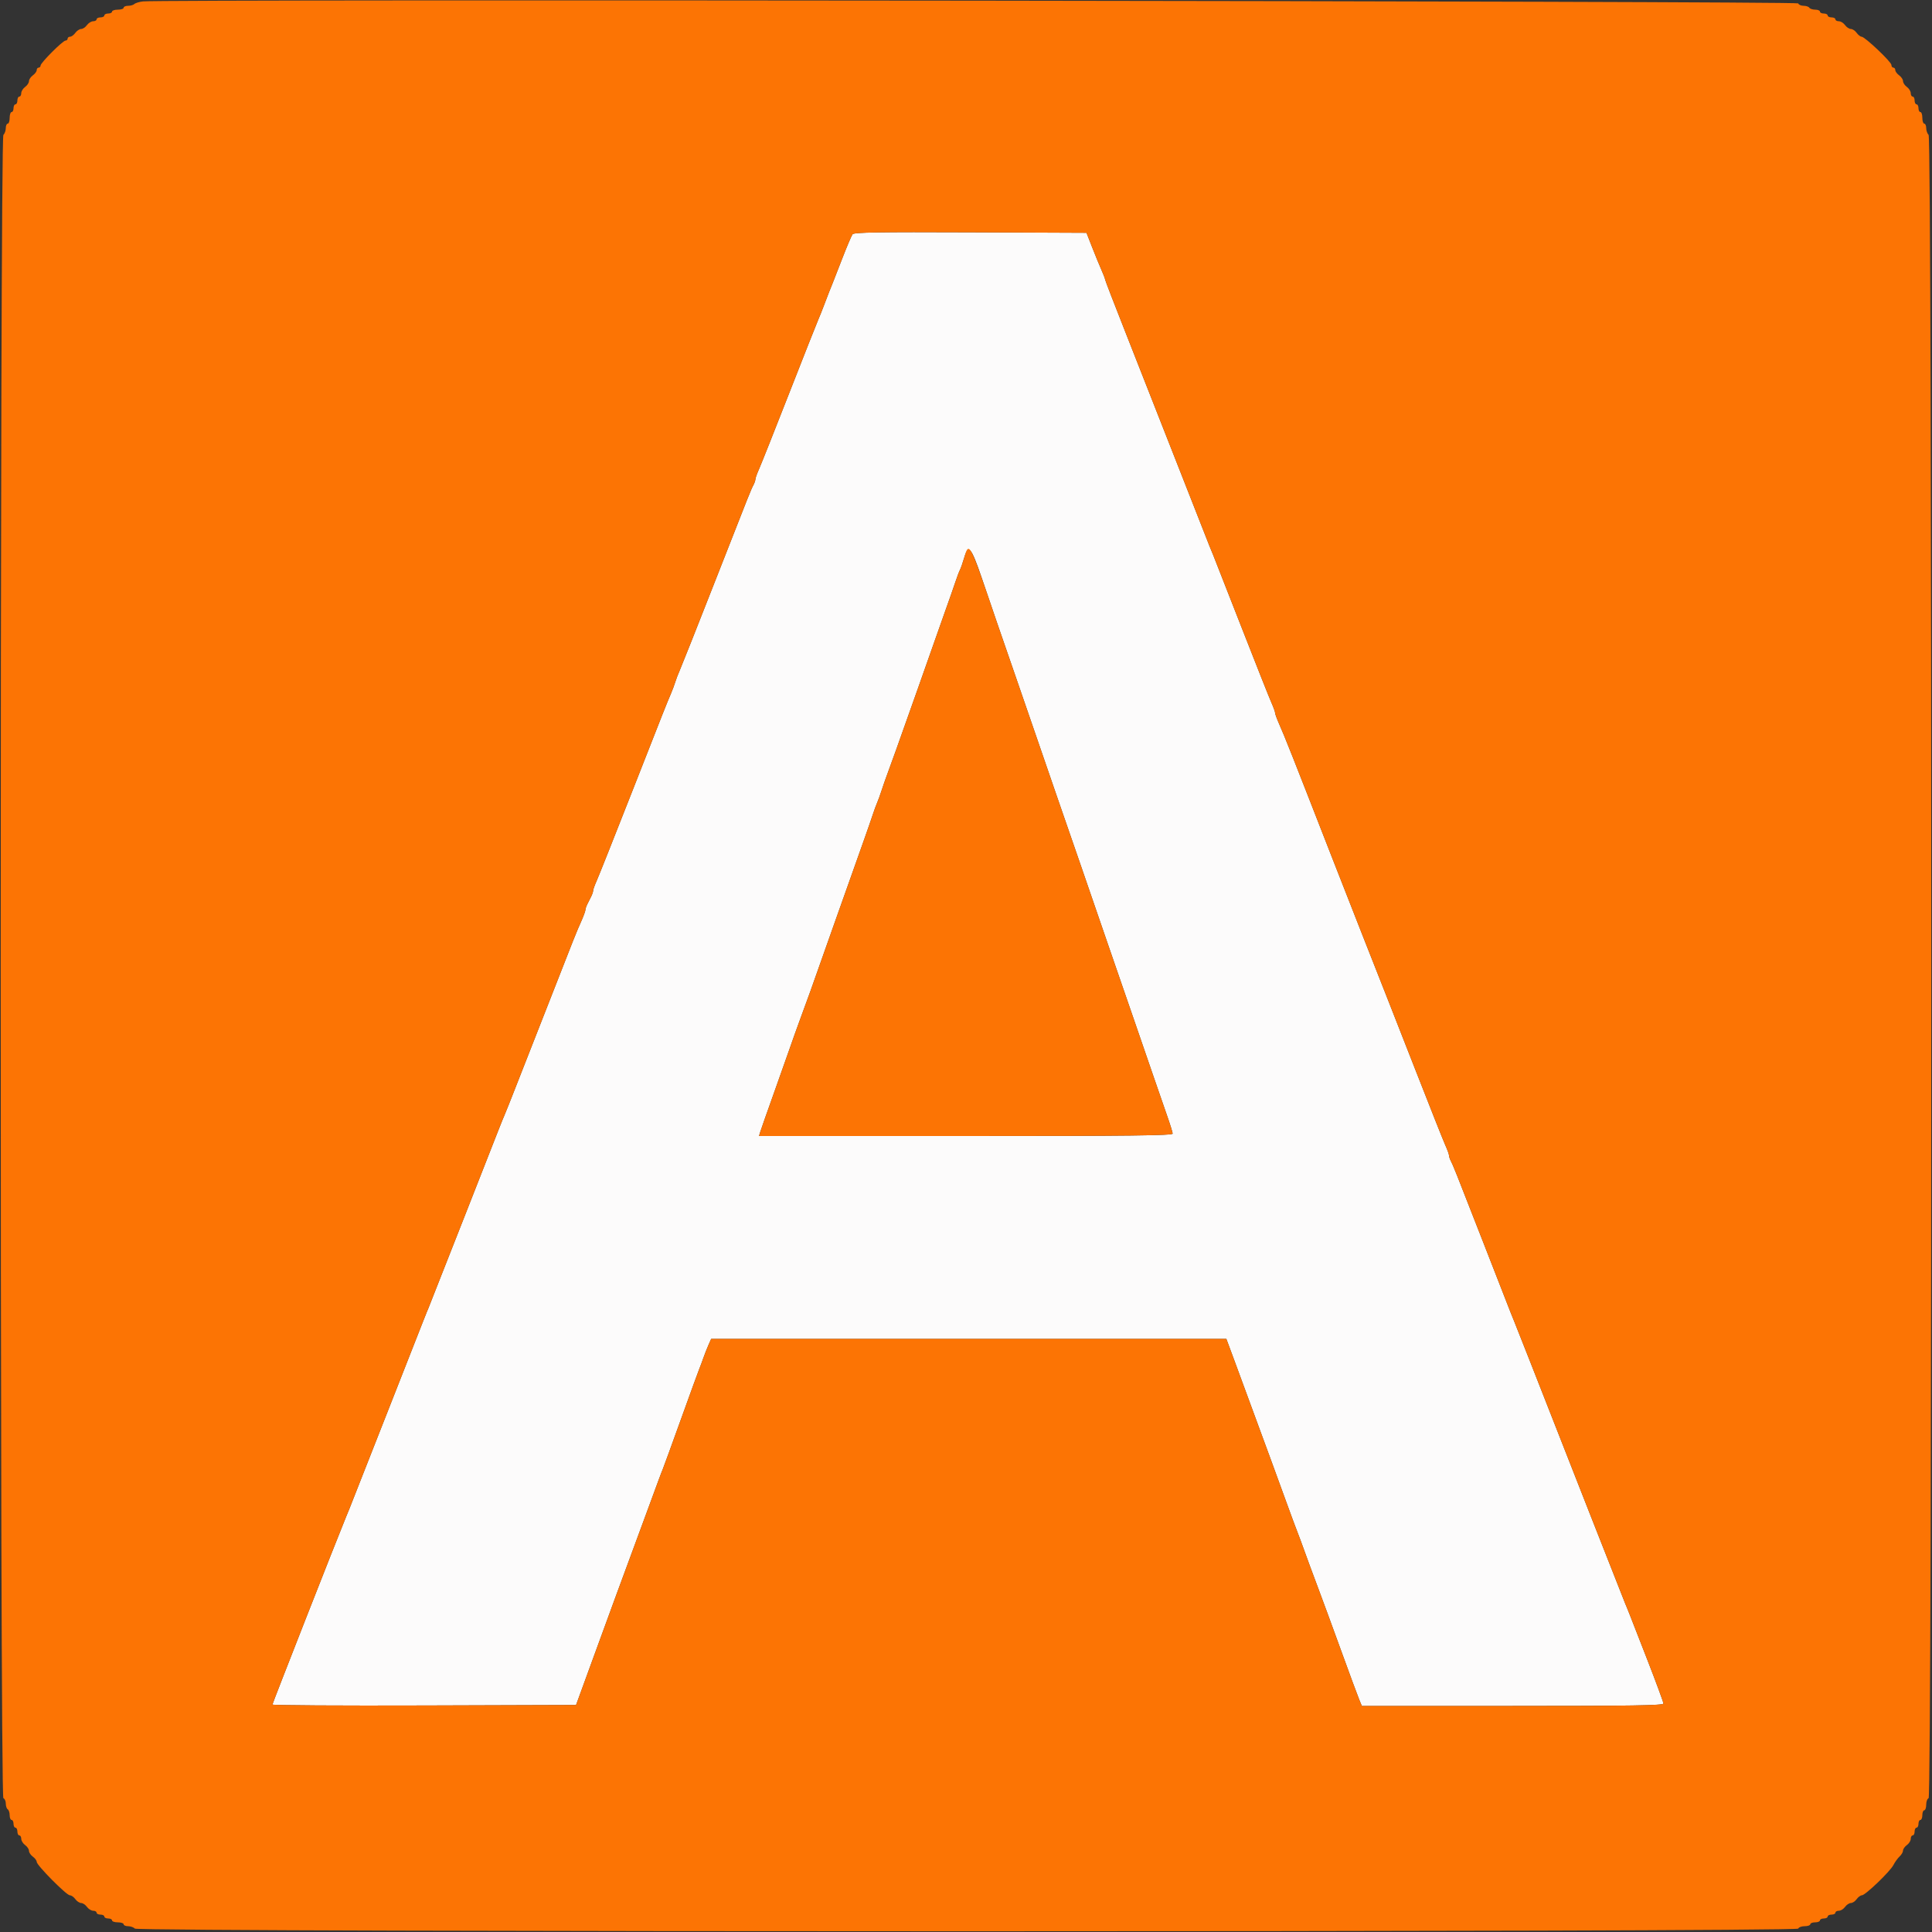
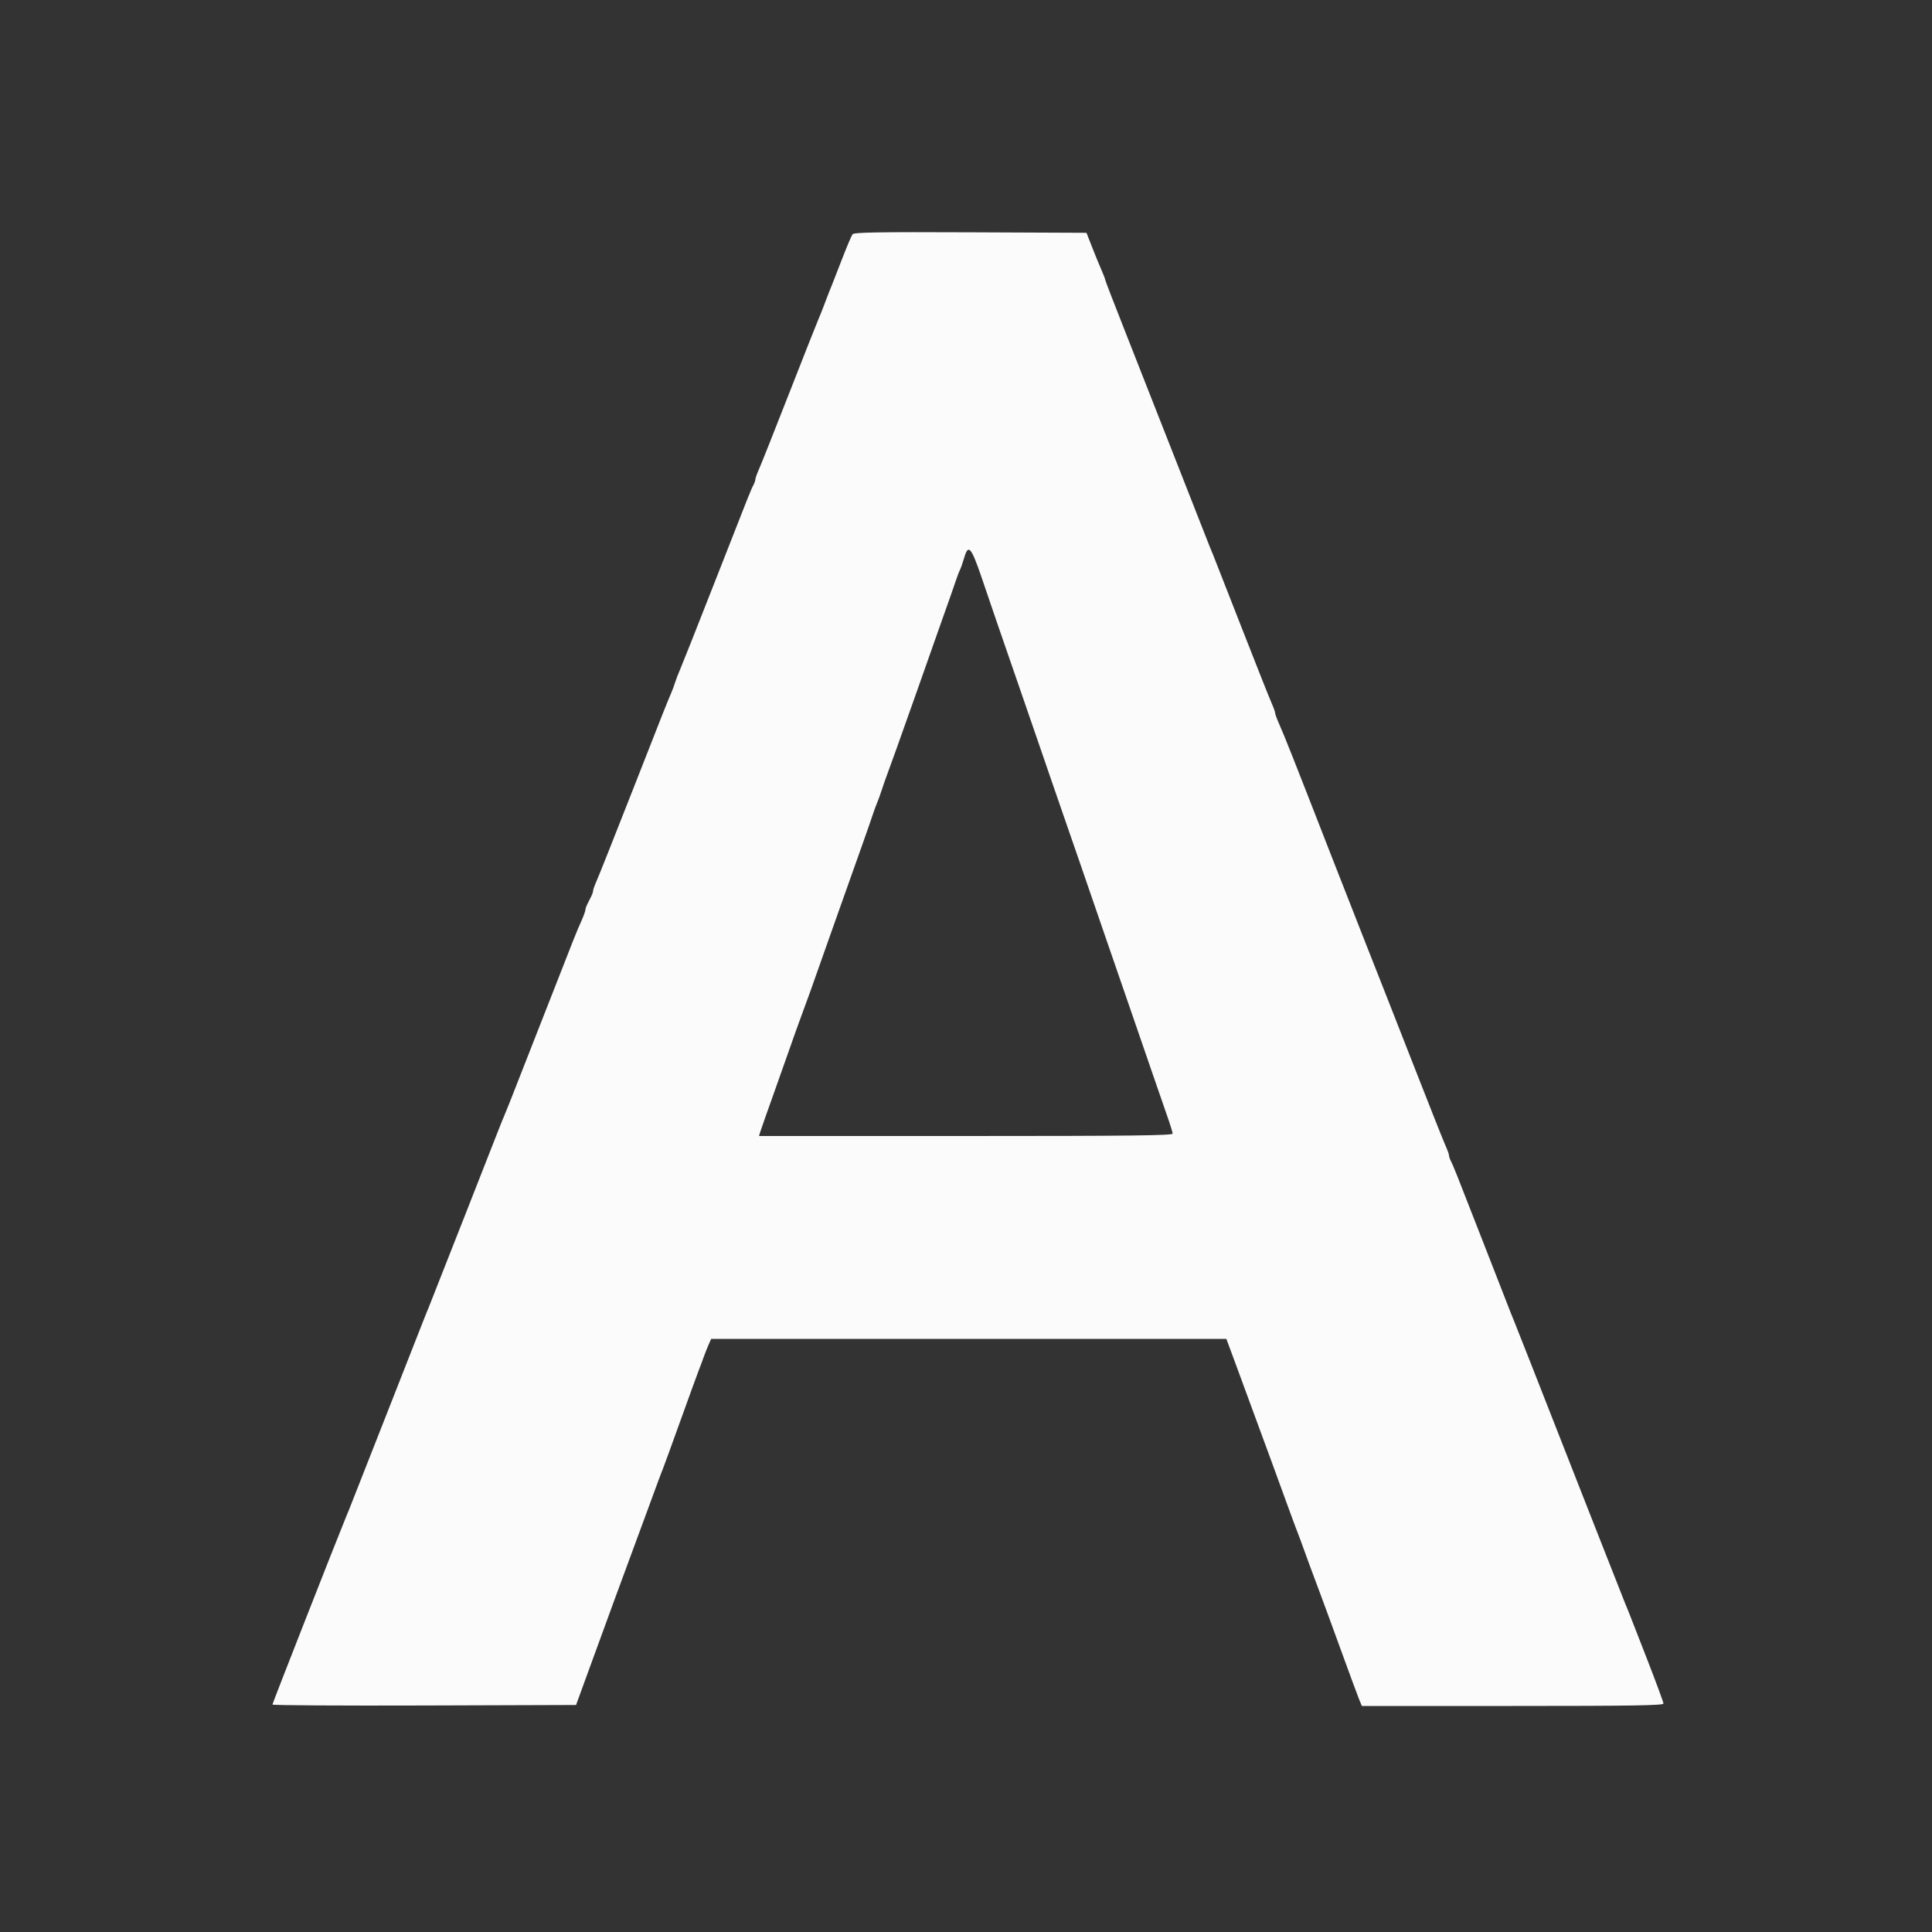
<svg xmlns="http://www.w3.org/2000/svg" id="svg" version="1.1" width="400" height="400" viewBox="0, 0, 400,400">
  <rect x="0" y="0" width="400" height="400" fill="#333333" stroke="none" />
  <g id="svgg">
    <path id="path0" d="M176.515 48.497 C 176.302 48.774,175.362 50.980,174.426 53.400 C 173.490 55.820,172.562 58.205,172.362 58.700 C 172.163 59.195,171.837 60.005,171.637 60.500 C 171.438 60.995,170.973 62.210,170.604 63.200 C 170.236 64.190,169.695 65.540,169.403 66.200 C 169.111 66.860,166.407 73.700,163.395 81.400 C 160.383 89.100,157.577 96.163,157.159 97.096 C 156.742 98.028,156.400 98.976,156.400 99.201 C 156.400 99.426,156.241 99.923,156.047 100.305 C 155.374 101.628,155.694 100.827,147.786 121.000 C 144.337 129.800,141.197 137.720,140.810 138.600 C 140.422 139.480,139.971 140.650,139.808 141.200 C 139.645 141.750,139.243 142.830,138.915 143.600 C 137.913 145.953,137.858 146.090,130.988 163.600 C 127.319 172.950,123.976 181.363,123.559 182.296 C 123.141 183.228,122.800 184.176,122.800 184.401 C 122.800 184.626,122.620 185.168,122.400 185.605 C 122.180 186.042,121.820 186.758,121.600 187.195 C 121.380 187.632,121.200 188.174,121.200 188.399 C 121.200 188.624,120.822 189.662,120.360 190.704 C 119.183 193.362,119.506 192.550,112.599 210.200 C 109.155 219.000,106.171 226.605,105.969 227.100 C 105.766 227.595,105.444 228.405,105.254 228.900 C 105.063 229.395,104.679 230.340,104.400 231.000 C 103.769 232.493,104.522 230.585,96.199 251.800 C 92.315 261.700,88.947 270.250,88.715 270.800 C 88.178 272.073,88.865 270.330,80.198 292.400 C 76.094 302.850,72.571 311.805,72.368 312.300 C 72.166 312.795,71.833 313.605,71.629 314.100 C 69.776 318.596,56.400 352.684,56.400 352.910 C 56.400 353.072,70.545 353.159,87.833 353.102 L 119.267 353.000 122.842 343.200 C 126.597 332.906,129.149 325.947,130.397 322.600 C 130.807 321.500,132.069 318.080,133.200 315.000 C 136.574 305.815,136.863 305.035,137.212 304.200 C 137.396 303.760,139.099 299.080,140.998 293.800 C 142.896 288.520,144.600 283.840,144.785 283.400 C 144.969 282.960,145.339 281.970,145.607 281.200 C 145.875 280.430,146.351 279.215,146.666 278.500 L 147.238 277.200 200.570 277.200 L 253.903 277.200 254.311 278.300 C 254.536 278.905,255.087 280.390,255.536 281.600 C 256.404 283.937,260.575 295.277,263.261 302.600 C 264.149 305.020,265.593 308.980,266.470 311.400 C 267.348 313.820,268.213 316.160,268.394 316.600 C 268.707 317.363,269.488 319.479,271.160 324.100 C 271.578 325.255,272.466 327.640,273.134 329.400 C 273.801 331.160,275.816 336.650,277.611 341.600 C 279.407 346.550,281.119 351.185,281.417 351.900 L 281.959 353.200 313.180 353.200 C 337.791 353.200,344.400 353.095,344.400 352.703 C 344.400 352.430,342.857 348.245,340.970 343.403 C 337.000 333.213,337.040 333.314,336.482 332.000 C 336.249 331.450,333.057 323.350,329.389 314.000 C 316.583 281.356,313.924 274.593,313.510 273.600 C 313.281 273.050,312.952 272.240,312.780 271.800 C 312.608 271.360,310.009 264.700,307.005 257.000 C 301.232 242.207,300.912 241.404,300.353 240.305 C 300.159 239.923,300.000 239.426,300.000 239.201 C 300.000 238.976,299.656 238.028,299.236 237.096 C 298.817 236.163,296.011 229.100,293.003 221.400 C 289.994 213.700,287.383 207.040,287.200 206.600 C 286.855 205.769,278.125 183.556,275.803 177.600 C 267.528 156.378,266.023 152.574,264.840 149.904 C 264.378 148.862,264.000 147.825,264.000 147.600 C 264.000 147.375,263.658 146.428,263.241 145.496 C 262.823 144.563,260.020 137.500,257.012 129.800 C 254.003 122.100,251.375 115.395,251.171 114.900 C 250.967 114.405,250.633 113.595,250.429 113.100 C 250.225 112.605,247.237 105.000,243.789 96.200 C 240.341 87.400,235.558 75.237,233.160 69.171 C 230.762 63.105,228.800 58.018,228.800 57.866 C 228.800 57.715,228.461 56.828,228.046 55.896 C 227.631 54.963,226.764 52.850,226.120 51.200 L 224.947 48.200 200.925 48.097 C 182.003 48.016,176.821 48.101,176.515 48.497 M203.246 119.600 C 204.336 122.790,205.748 126.930,206.383 128.800 C 207.017 130.670,208.914 136.160,210.598 141.000 C 212.281 145.840,214.174 151.330,214.803 153.200 C 215.433 155.070,217.229 160.290,218.795 164.800 C 222.012 174.069,225.114 183.055,229.423 195.600 C 231.048 200.330,233.471 207.350,234.806 211.200 C 236.141 215.050,237.938 220.270,238.799 222.800 C 239.659 225.330,240.906 228.930,241.568 230.800 C 242.230 232.670,242.779 234.425,242.786 234.700 C 242.797 235.097,233.975 235.200,199.973 235.200 L 157.146 235.200 157.419 234.300 C 157.569 233.805,158.915 229.980,160.410 225.800 C 161.904 221.620,163.401 217.390,163.737 216.400 C 164.073 215.410,164.909 213.070,165.596 211.200 C 167.544 205.899,168.393 203.548,169.062 201.600 C 169.403 200.610,171.122 195.750,172.882 190.800 C 178.762 174.269,180.053 170.612,180.648 168.800 C 180.974 167.810,181.402 166.640,181.600 166.200 C 181.798 165.760,182.222 164.590,182.542 163.600 C 182.862 162.610,183.398 161.080,183.732 160.200 C 184.066 159.320,184.882 157.070,185.545 155.200 C 186.207 153.330,188.221 147.660,190.019 142.600 C 191.817 137.540,193.435 132.950,193.614 132.400 C 193.793 131.850,194.682 129.330,195.591 126.800 C 196.499 124.270,197.508 121.390,197.834 120.400 C 198.159 119.410,198.569 118.330,198.745 118.000 C 198.921 117.670,199.317 116.540,199.624 115.488 C 200.480 112.554,201.062 113.214,203.246 119.600 " stroke="none" fill="#fcfbfb" fill-rule="evenodd" />
-     <path id="path1" d="M29.600 0.291 C 28.830 0.382,28.029 0.624,27.820 0.829 C 27.611 1.033,27.026 1.200,26.520 1.200 C 26.014 1.200,25.600 1.380,25.600 1.600 C 25.600 1.820,25.060 2.000,24.400 2.000 C 23.740 2.000,23.200 2.180,23.200 2.400 C 23.200 2.620,22.840 2.800,22.400 2.800 C 21.960 2.800,21.600 2.980,21.600 3.200 C 21.600 3.420,21.240 3.600,20.800 3.600 C 20.360 3.600,20.000 3.780,20.000 4.000 C 20.000 4.220,19.680 4.400,19.288 4.400 C 18.897 4.400,18.317 4.760,18.000 5.200 C 17.683 5.640,17.143 6.000,16.800 6.000 C 16.457 6.000,15.917 6.360,15.600 6.800 C 15.283 7.240,14.793 7.600,14.512 7.600 C 14.230 7.600,14.000 7.780,14.000 8.000 C 14.000 8.220,13.806 8.400,13.568 8.400 C 13.005 8.400,8.400 13.005,8.400 13.568 C 8.400 13.806,8.220 14.000,8.000 14.000 C 7.780 14.000,7.600 14.230,7.600 14.512 C 7.600 14.793,7.240 15.283,6.800 15.600 C 6.360 15.917,6.000 16.457,6.000 16.800 C 6.000 17.143,5.640 17.683,5.200 18.000 C 4.760 18.317,4.400 18.897,4.400 19.288 C 4.400 19.680,4.220 20.000,4.000 20.000 C 3.780 20.000,3.600 20.360,3.600 20.800 C 3.600 21.240,3.420 21.600,3.200 21.600 C 2.980 21.600,2.800 21.960,2.800 22.400 C 2.800 22.840,2.620 23.200,2.400 23.200 C 2.180 23.200,2.000 23.740,2.000 24.400 C 2.000 25.060,1.820 25.600,1.600 25.600 C 1.380 25.600,1.200 26.014,1.200 26.520 C 1.200 27.026,0.975 27.665,0.700 27.940 C -0.036 28.676,-0.036 372.055,0.700 372.300 C 0.975 372.392,1.200 372.891,1.200 373.410 C 1.200 373.928,1.380 374.464,1.600 374.600 C 1.820 374.736,2.000 375.287,2.000 375.824 C 2.000 376.361,2.180 376.800,2.400 376.800 C 2.620 376.800,2.800 377.160,2.800 377.600 C 2.800 378.040,2.980 378.400,3.200 378.400 C 3.420 378.400,3.600 378.760,3.600 379.200 C 3.600 379.640,3.780 380.000,4.000 380.000 C 4.220 380.000,4.400 380.320,4.400 380.712 C 4.400 381.103,4.760 381.683,5.200 382.000 C 5.640 382.317,6.000 382.857,6.000 383.200 C 6.000 383.543,6.360 384.083,6.800 384.400 C 7.240 384.717,7.600 385.204,7.600 385.482 C 7.600 386.184,13.762 392.400,14.458 392.400 C 14.769 392.400,15.283 392.760,15.600 393.200 C 15.917 393.640,16.457 394.000,16.800 394.000 C 17.143 394.000,17.683 394.360,18.000 394.800 C 18.317 395.240,18.897 395.600,19.288 395.600 C 19.680 395.600,20.000 395.780,20.000 396.000 C 20.000 396.220,20.360 396.400,20.800 396.400 C 21.240 396.400,21.600 396.580,21.600 396.800 C 21.600 397.020,21.960 397.200,22.400 397.200 C 22.840 397.200,23.200 397.380,23.200 397.600 C 23.200 397.820,23.740 398.000,24.400 398.000 C 25.060 398.000,25.600 398.180,25.600 398.400 C 25.600 398.620,26.014 398.800,26.520 398.800 C 27.026 398.800,27.665 399.025,27.940 399.300 C 28.676 400.036,372.055 400.036,372.300 399.300 C 372.392 399.025,372.992 398.800,373.633 398.800 C 374.275 398.800,374.800 398.620,374.800 398.400 C 374.800 398.180,375.250 398.000,375.800 398.000 C 376.350 398.000,376.800 397.820,376.800 397.600 C 376.800 397.380,377.160 397.200,377.600 397.200 C 378.040 397.200,378.400 397.020,378.400 396.800 C 378.400 396.580,378.760 396.400,379.200 396.400 C 379.640 396.400,380.000 396.220,380.000 396.000 C 380.000 395.780,380.320 395.600,380.712 395.600 C 381.103 395.600,381.683 395.240,382.000 394.800 C 382.317 394.360,382.857 394.000,383.200 394.000 C 383.543 394.000,384.083 393.640,384.400 393.200 C 384.717 392.760,385.203 392.400,385.481 392.400 C 386.196 392.400,391.316 387.486,392.013 386.131 C 392.333 385.509,392.911 384.709,393.297 384.353 C 393.684 383.997,394.000 383.452,394.000 383.141 C 394.000 382.831,394.360 382.317,394.800 382.000 C 395.240 381.683,395.600 381.103,395.600 380.712 C 395.600 380.320,395.780 380.000,396.000 380.000 C 396.220 380.000,396.400 379.640,396.400 379.200 C 396.400 378.760,396.580 378.400,396.800 378.400 C 397.020 378.400,397.200 378.040,397.200 377.600 C 397.200 377.160,397.380 376.800,397.600 376.800 C 397.820 376.800,398.000 376.350,398.000 375.800 C 398.000 375.250,398.180 374.800,398.400 374.800 C 398.620 374.800,398.800 374.275,398.800 373.633 C 398.800 372.992,399.025 372.392,399.300 372.300 C 400.036 372.055,400.036 28.676,399.300 27.940 C 399.025 27.665,398.800 27.026,398.800 26.520 C 398.800 26.014,398.620 25.600,398.400 25.600 C 398.180 25.600,398.000 25.060,398.000 24.400 C 398.000 23.740,397.820 23.200,397.600 23.200 C 397.380 23.200,397.200 22.840,397.200 22.400 C 397.200 21.960,397.020 21.600,396.800 21.600 C 396.580 21.600,396.400 21.240,396.400 20.800 C 396.400 20.360,396.220 20.000,396.000 20.000 C 395.780 20.000,395.600 19.680,395.600 19.288 C 395.600 18.897,395.240 18.317,394.800 18.000 C 394.360 17.683,394.000 17.143,394.000 16.800 C 394.000 16.457,393.640 15.917,393.200 15.600 C 392.760 15.283,392.400 14.793,392.400 14.512 C 392.400 14.230,392.220 14.000,392.000 14.000 C 391.780 14.000,391.600 13.752,391.600 13.450 C 391.600 12.815,386.093 7.600,385.423 7.600 C 385.178 7.600,384.717 7.240,384.400 6.800 C 384.083 6.360,383.543 6.000,383.200 6.000 C 382.857 6.000,382.317 5.640,382.000 5.200 C 381.683 4.760,381.103 4.400,380.712 4.400 C 380.320 4.400,380.000 4.220,380.000 4.000 C 380.000 3.780,379.640 3.600,379.200 3.600 C 378.760 3.600,378.400 3.420,378.400 3.200 C 378.400 2.980,378.040 2.800,377.600 2.800 C 377.160 2.800,376.800 2.620,376.800 2.400 C 376.800 2.180,376.361 2.000,375.824 2.000 C 375.287 2.000,374.736 1.820,374.600 1.600 C 374.464 1.380,373.928 1.200,373.410 1.200 C 372.891 1.200,372.392 0.975,372.300 0.700 C 372.141 0.222,33.583 -0.183,29.600 0.291 M226.120 51.200 C 226.764 52.850,227.631 54.963,228.046 55.896 C 228.461 56.828,228.800 57.715,228.800 57.866 C 228.800 58.018,230.762 63.105,233.160 69.171 C 235.558 75.237,240.341 87.400,243.789 96.200 C 247.237 105.000,250.225 112.605,250.429 113.100 C 250.633 113.595,250.967 114.405,251.171 114.900 C 251.375 115.395,254.003 122.100,257.012 129.800 C 260.020 137.500,262.823 144.563,263.241 145.496 C 263.658 146.428,264.000 147.375,264.000 147.600 C 264.000 147.825,264.378 148.862,264.840 149.904 C 266.023 152.574,267.528 156.378,275.803 177.600 C 278.125 183.556,286.855 205.769,287.200 206.600 C 287.383 207.040,289.994 213.700,293.003 221.400 C 296.011 229.100,298.817 236.163,299.236 237.096 C 299.656 238.028,300.000 238.976,300.000 239.201 C 300.000 239.426,300.159 239.923,300.353 240.305 C 300.912 241.404,301.232 242.207,307.005 257.000 C 310.009 264.700,312.608 271.360,312.780 271.800 C 312.952 272.240,313.281 273.050,313.510 273.600 C 313.924 274.593,316.583 281.356,329.389 314.000 C 333.057 323.350,336.249 331.450,336.482 332.000 C 337.040 333.314,337.000 333.213,340.970 343.403 C 342.857 348.245,344.400 352.430,344.400 352.703 C 344.400 353.095,337.791 353.200,313.180 353.200 L 281.959 353.200 281.417 351.900 C 281.119 351.185,279.407 346.550,277.611 341.600 C 275.816 336.650,273.801 331.160,273.134 329.400 C 272.466 327.640,271.578 325.255,271.160 324.100 C 269.488 319.479,268.707 317.363,268.394 316.600 C 268.213 316.160,267.348 313.820,266.470 311.400 C 265.593 308.980,264.149 305.020,263.261 302.600 C 260.575 295.277,256.404 283.937,255.536 281.600 C 255.087 280.390,254.536 278.905,254.311 278.300 L 253.903 277.200 200.570 277.200 L 147.238 277.200 146.666 278.500 C 146.351 279.215,145.875 280.430,145.607 281.200 C 145.339 281.970,144.969 282.960,144.785 283.400 C 144.600 283.840,142.896 288.520,140.998 293.800 C 139.099 299.080,137.396 303.760,137.212 304.200 C 136.863 305.035,136.574 305.815,133.200 315.000 C 132.069 318.080,130.807 321.500,130.397 322.600 C 129.149 325.947,126.597 332.906,122.842 343.200 L 119.267 353.000 87.833 353.102 C 70.545 353.159,56.400 353.072,56.400 352.910 C 56.400 352.684,69.776 318.596,71.629 314.100 C 71.833 313.605,72.166 312.795,72.368 312.300 C 72.571 311.805,76.094 302.850,80.198 292.400 C 88.865 270.330,88.178 272.073,88.715 270.800 C 88.947 270.250,92.315 261.700,96.199 251.800 C 104.522 230.585,103.769 232.493,104.400 231.000 C 104.679 230.340,105.063 229.395,105.254 228.900 C 105.444 228.405,105.766 227.595,105.969 227.100 C 106.171 226.605,109.155 219.000,112.599 210.200 C 119.506 192.550,119.183 193.362,120.360 190.704 C 120.822 189.662,121.200 188.624,121.200 188.399 C 121.200 188.174,121.380 187.632,121.600 187.195 C 121.820 186.758,122.180 186.042,122.400 185.605 C 122.620 185.168,122.800 184.626,122.800 184.401 C 122.800 184.176,123.141 183.228,123.559 182.296 C 123.976 181.363,127.319 172.950,130.988 163.600 C 137.858 146.090,137.913 145.953,138.915 143.600 C 139.243 142.830,139.645 141.750,139.808 141.200 C 139.971 140.650,140.422 139.480,140.810 138.600 C 141.197 137.720,144.337 129.800,147.786 121.000 C 155.694 100.827,155.374 101.628,156.047 100.305 C 156.241 99.923,156.400 99.426,156.400 99.201 C 156.400 98.976,156.742 98.028,157.159 97.096 C 157.577 96.163,160.383 89.100,163.395 81.400 C 166.407 73.700,169.111 66.860,169.403 66.200 C 169.695 65.540,170.236 64.190,170.604 63.200 C 170.973 62.210,171.438 60.995,171.637 60.500 C 171.837 60.005,172.163 59.195,172.362 58.700 C 172.562 58.205,173.490 55.820,174.426 53.400 C 175.362 50.980,176.302 48.774,176.515 48.497 C 176.821 48.101,182.003 48.016,200.925 48.097 L 224.947 48.200 226.120 51.200 M199.624 115.488 C 199.317 116.540,198.921 117.670,198.745 118.000 C 198.569 118.330,198.159 119.410,197.834 120.400 C 197.508 121.390,196.499 124.270,195.591 126.800 C 194.682 129.330,193.793 131.850,193.614 132.400 C 193.435 132.950,191.817 137.540,190.019 142.600 C 188.221 147.660,186.207 153.330,185.545 155.200 C 184.882 157.070,184.066 159.320,183.732 160.200 C 183.398 161.080,182.862 162.610,182.542 163.600 C 182.222 164.590,181.798 165.760,181.600 166.200 C 181.402 166.640,180.974 167.810,180.648 168.800 C 180.053 170.612,178.762 174.269,172.882 190.800 C 171.122 195.750,169.403 200.610,169.062 201.600 C 168.393 203.548,167.544 205.899,165.596 211.200 C 164.909 213.070,164.073 215.410,163.737 216.400 C 163.401 217.390,161.904 221.620,160.410 225.800 C 158.915 229.980,157.569 233.805,157.419 234.300 L 157.146 235.200 199.973 235.200 C 233.975 235.200,242.797 235.097,242.786 234.700 C 242.779 234.425,242.230 232.670,241.568 230.800 C 240.906 228.930,239.659 225.330,238.799 222.800 C 237.938 220.270,236.141 215.050,234.806 211.200 C 233.471 207.350,231.048 200.330,229.423 195.600 C 225.114 183.055,222.012 174.069,218.795 164.800 C 217.229 160.290,215.433 155.070,214.803 153.200 C 214.174 151.330,212.281 145.840,210.598 141.000 C 208.914 136.160,207.017 130.670,206.383 128.800 C 200.693 112.038,200.654 111.960,199.624 115.488 " stroke="none" fill="#fc7404" fill-rule="evenodd" />
  </g>
</svg>